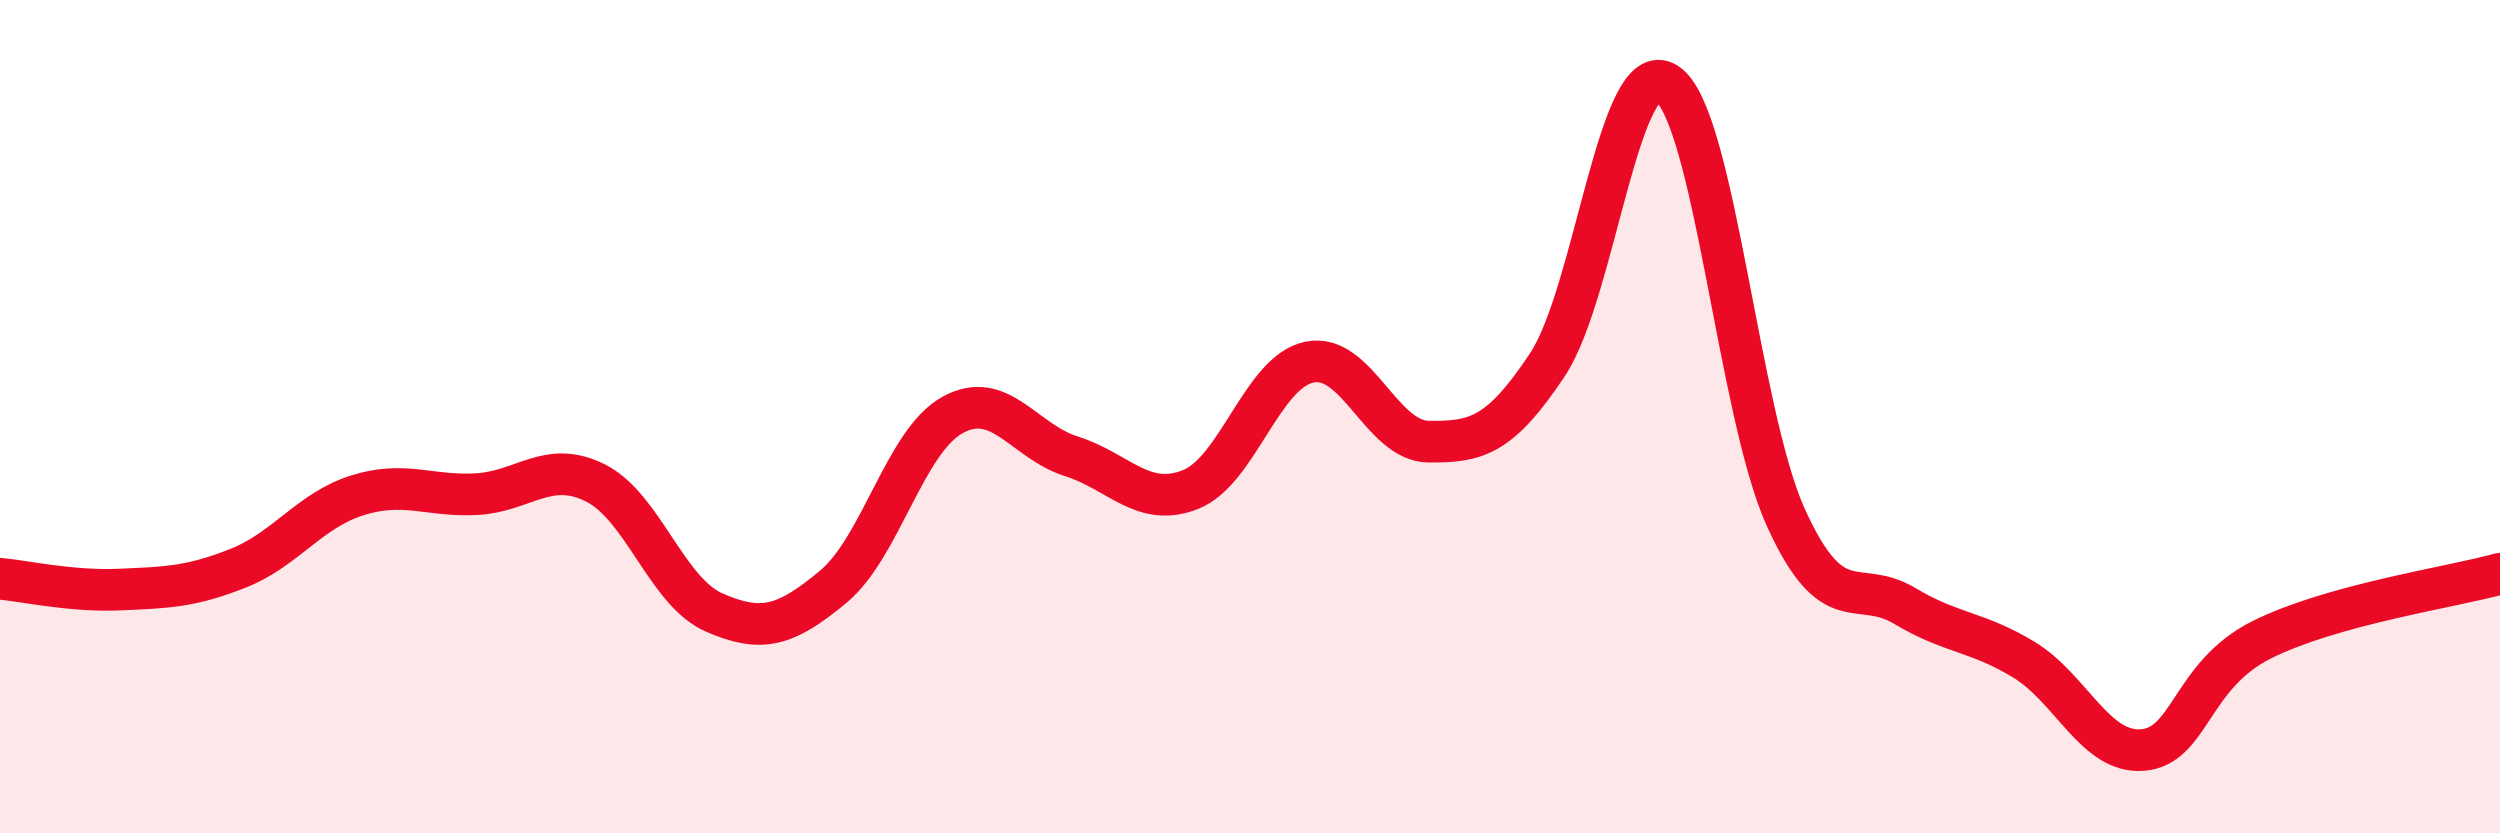
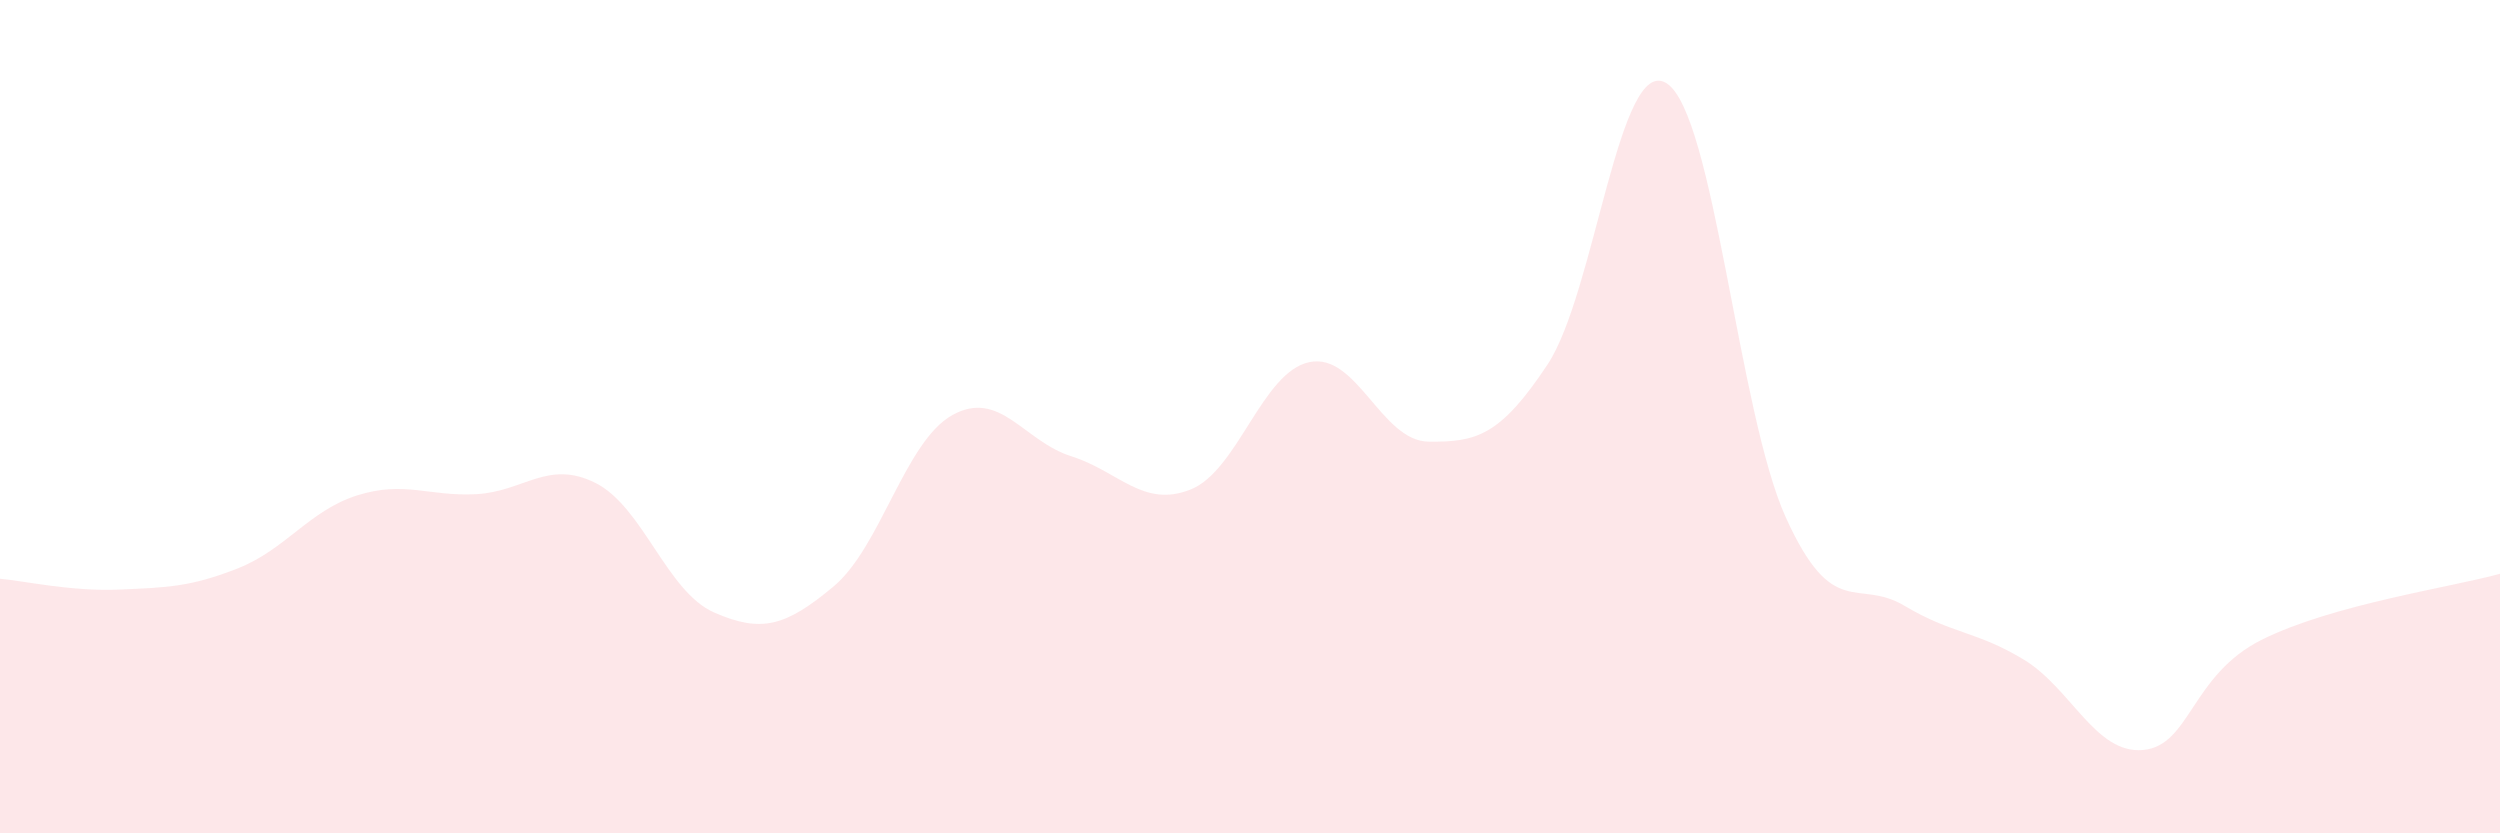
<svg xmlns="http://www.w3.org/2000/svg" width="60" height="20" viewBox="0 0 60 20">
  <path d="M 0,13.89 C 0.57,13.94 1.72,14.2 2.86,14.15 C 4,14.1 4.57,14.09 5.71,13.64 C 6.85,13.19 7.43,12.25 8.57,11.89 C 9.71,11.53 10.29,11.92 11.43,11.86 C 12.57,11.8 13.15,11.02 14.29,11.59 C 15.43,12.16 16,14.2 17.14,14.7 C 18.28,15.2 18.86,15.03 20,14.08 C 21.14,13.13 21.72,10.59 22.86,9.96 C 24,9.33 24.57,10.59 25.71,10.95 C 26.85,11.31 27.43,12.2 28.57,11.75 C 29.71,11.3 30.29,8.92 31.43,8.69 C 32.57,8.46 33.15,10.59 34.29,10.6 C 35.43,10.61 36,10.47 37.14,8.75 C 38.28,7.03 38.86,1.27 40,2 C 41.14,2.73 41.72,9.91 42.86,12.42 C 44,14.93 44.57,13.86 45.71,14.54 C 46.85,15.22 47.43,15.14 48.57,15.83 C 49.71,16.52 50.29,18.1 51.43,18 C 52.57,17.9 52.58,16.2 54.29,15.35 C 56,14.5 58.86,14.09 60,13.77L60 20L0 20Z" fill="#EB0A25" opacity="0.1" stroke-linecap="round" stroke-linejoin="round" />
-   <path d="M 0,13.89 C 0.57,13.94 1.72,14.2 2.86,14.15 C 4,14.1 4.57,14.09 5.71,13.64 C 6.85,13.19 7.43,12.25 8.57,11.89 C 9.71,11.53 10.29,11.92 11.43,11.86 C 12.57,11.8 13.15,11.02 14.29,11.59 C 15.43,12.16 16,14.2 17.14,14.7 C 18.28,15.2 18.86,15.03 20,14.08 C 21.14,13.13 21.72,10.59 22.86,9.96 C 24,9.33 24.57,10.59 25.71,10.95 C 26.85,11.31 27.43,12.2 28.57,11.75 C 29.71,11.3 30.29,8.92 31.43,8.69 C 32.57,8.46 33.15,10.59 34.29,10.6 C 35.43,10.61 36,10.47 37.14,8.75 C 38.28,7.03 38.86,1.27 40,2 C 41.14,2.73 41.72,9.91 42.86,12.42 C 44,14.93 44.57,13.86 45.71,14.54 C 46.85,15.22 47.43,15.14 48.57,15.83 C 49.71,16.52 50.29,18.1 51.43,18 C 52.57,17.9 52.58,16.2 54.29,15.35 C 56,14.5 58.86,14.09 60,13.77" stroke="#EB0A25" stroke-width="1" fill="none" stroke-linecap="round" stroke-linejoin="round" />
</svg>